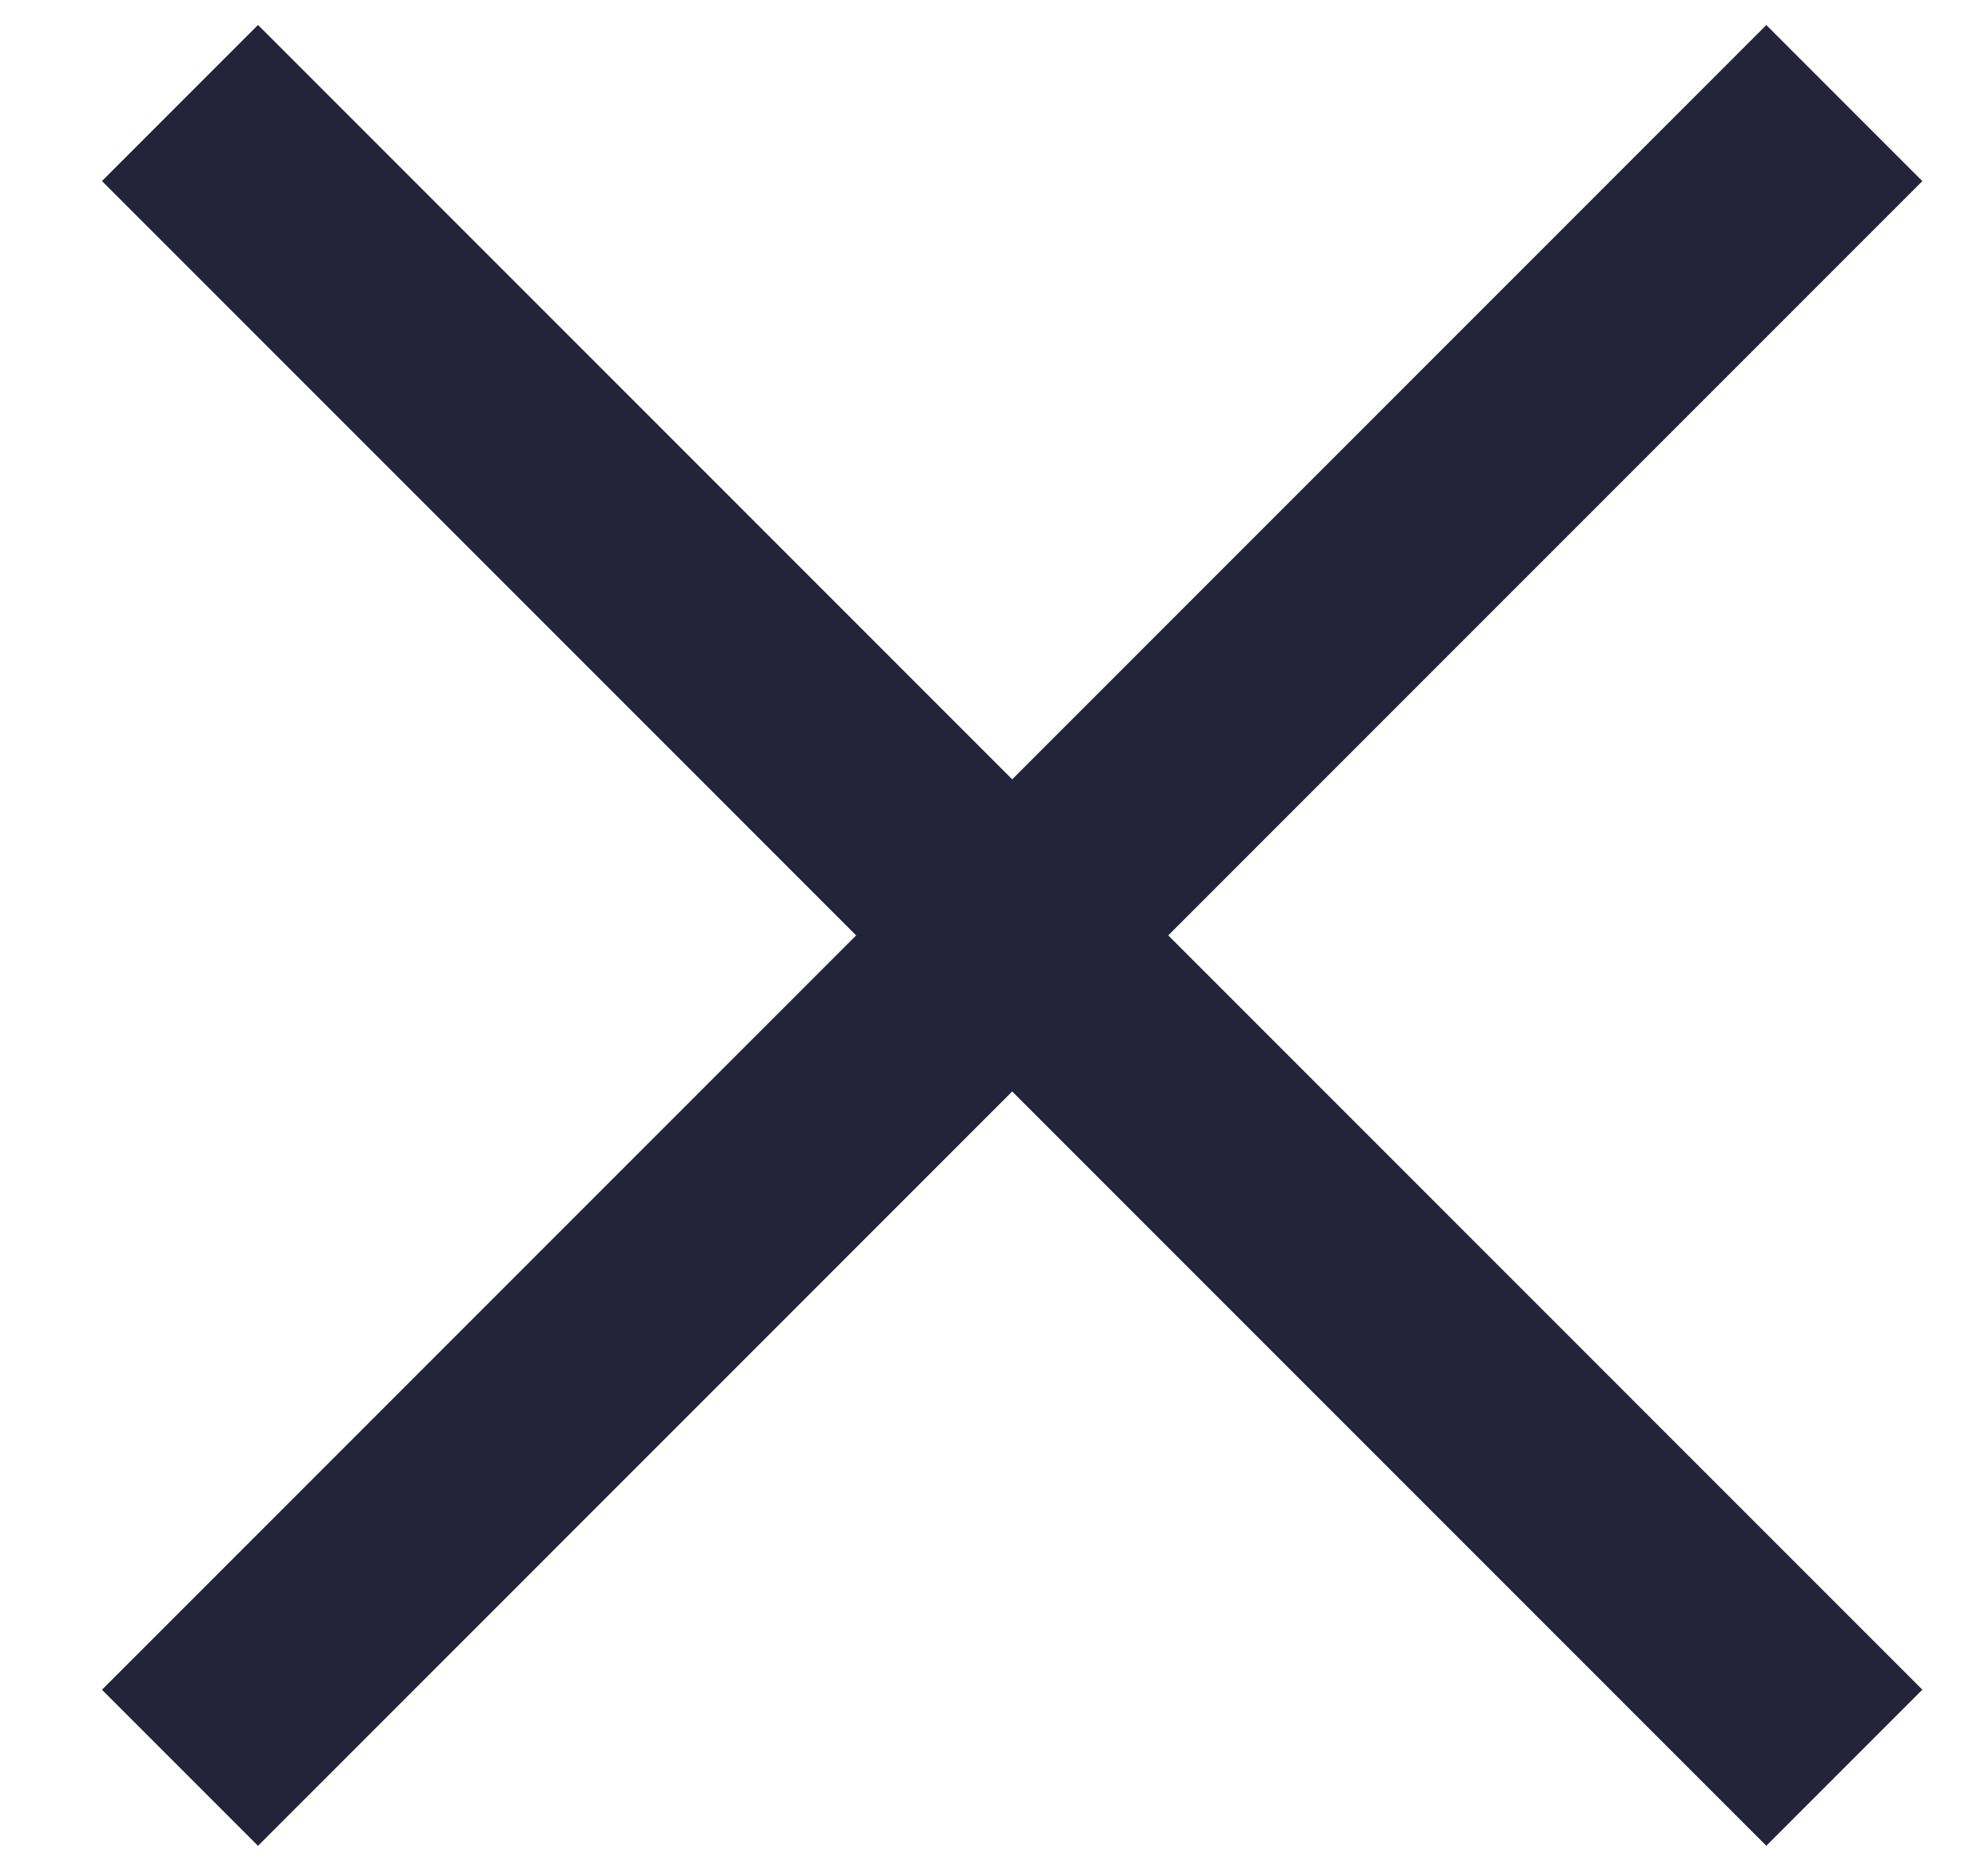
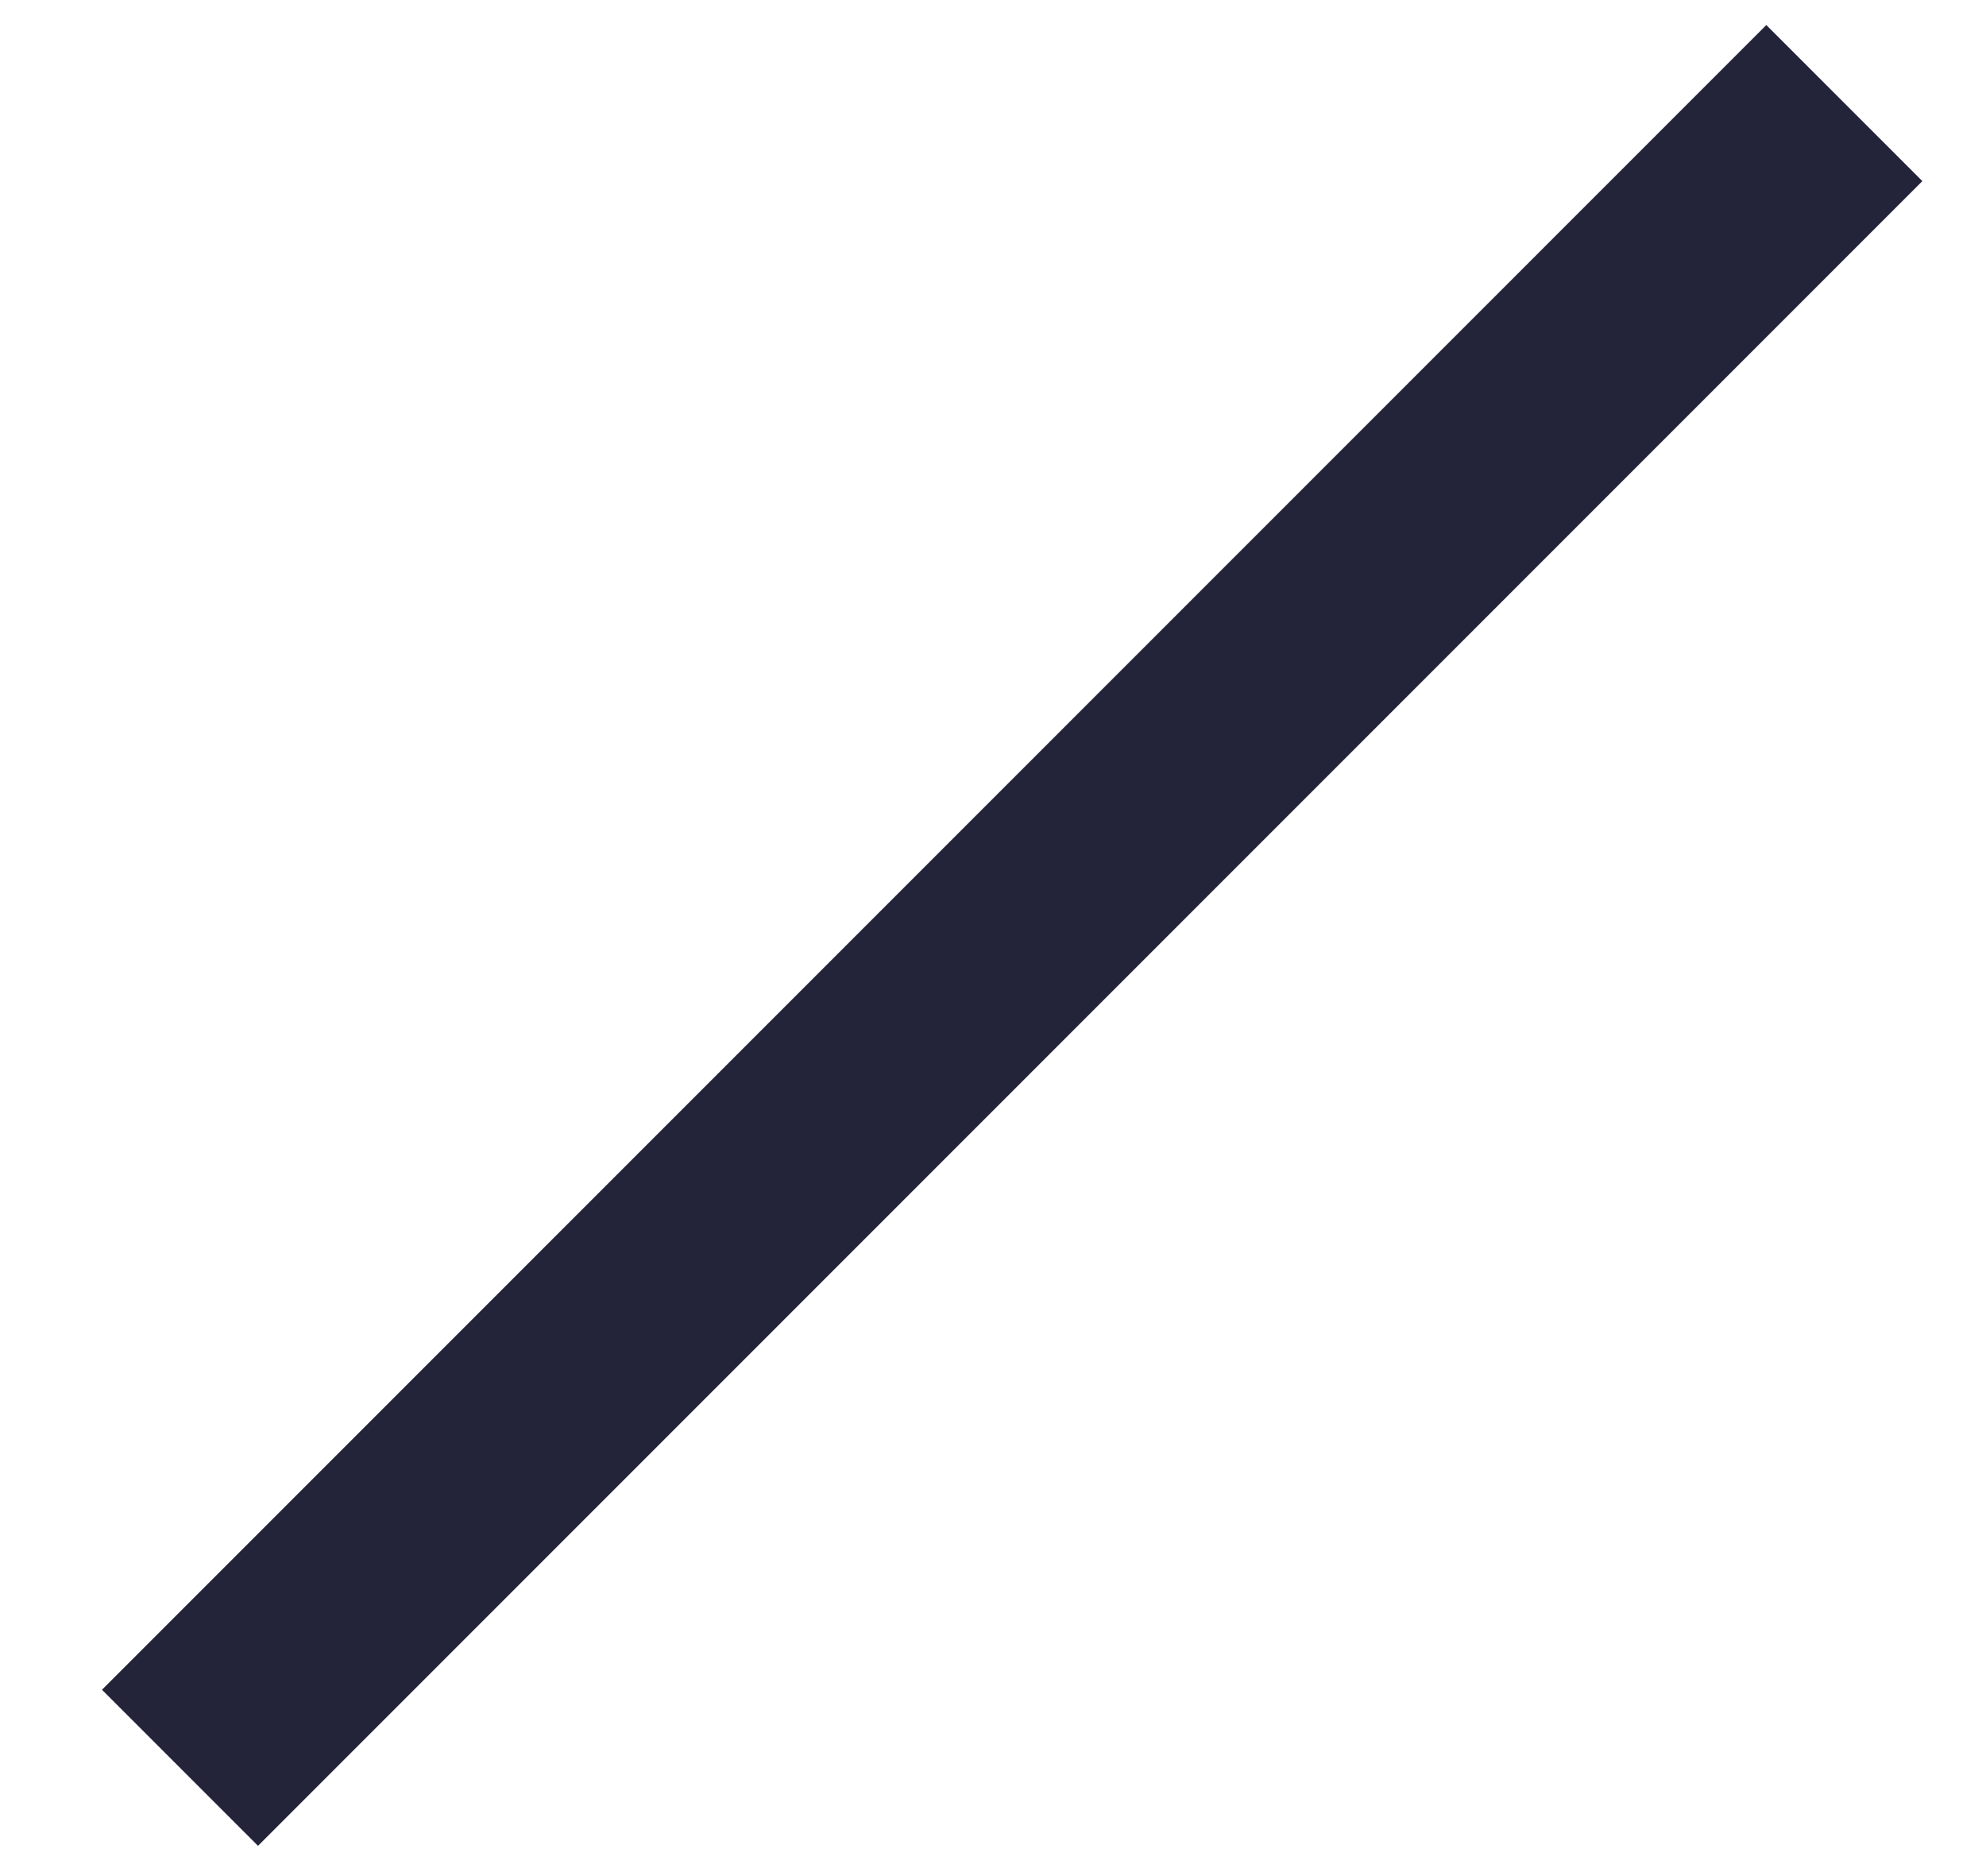
<svg xmlns="http://www.w3.org/2000/svg" width="18px" height="17px" viewBox="0 0 18 17" version="1.1">
  <title>97BC1B77-6459-4E40-86AF-51C08FBA5E67</title>
  <desc>Created with sketchtool.</desc>
  <defs />
  <g id="06_abo" stroke="none" stroke-width="1" fill="none" fill-rule="evenodd">
    <g id="abo-service-layer" transform="translate(-1111, -265)" fill="#23243A">
      <g id="close-icon" transform="translate(1111, 265)">
-         <rect id="Rectangle-4" transform="translate(9.174, 8.476) rotate(45) translate(-9.174, -8.476) " x="-1.493" y="7.476" width="21.333" height="2" />
        <rect id="Rectangle-4" transform="translate(9.174, 8.476) rotate(-45) translate(-9.174, -8.476) " x="-1.493" y="7.476" width="21.333" height="2" />
      </g>
    </g>
  </g>
</svg>